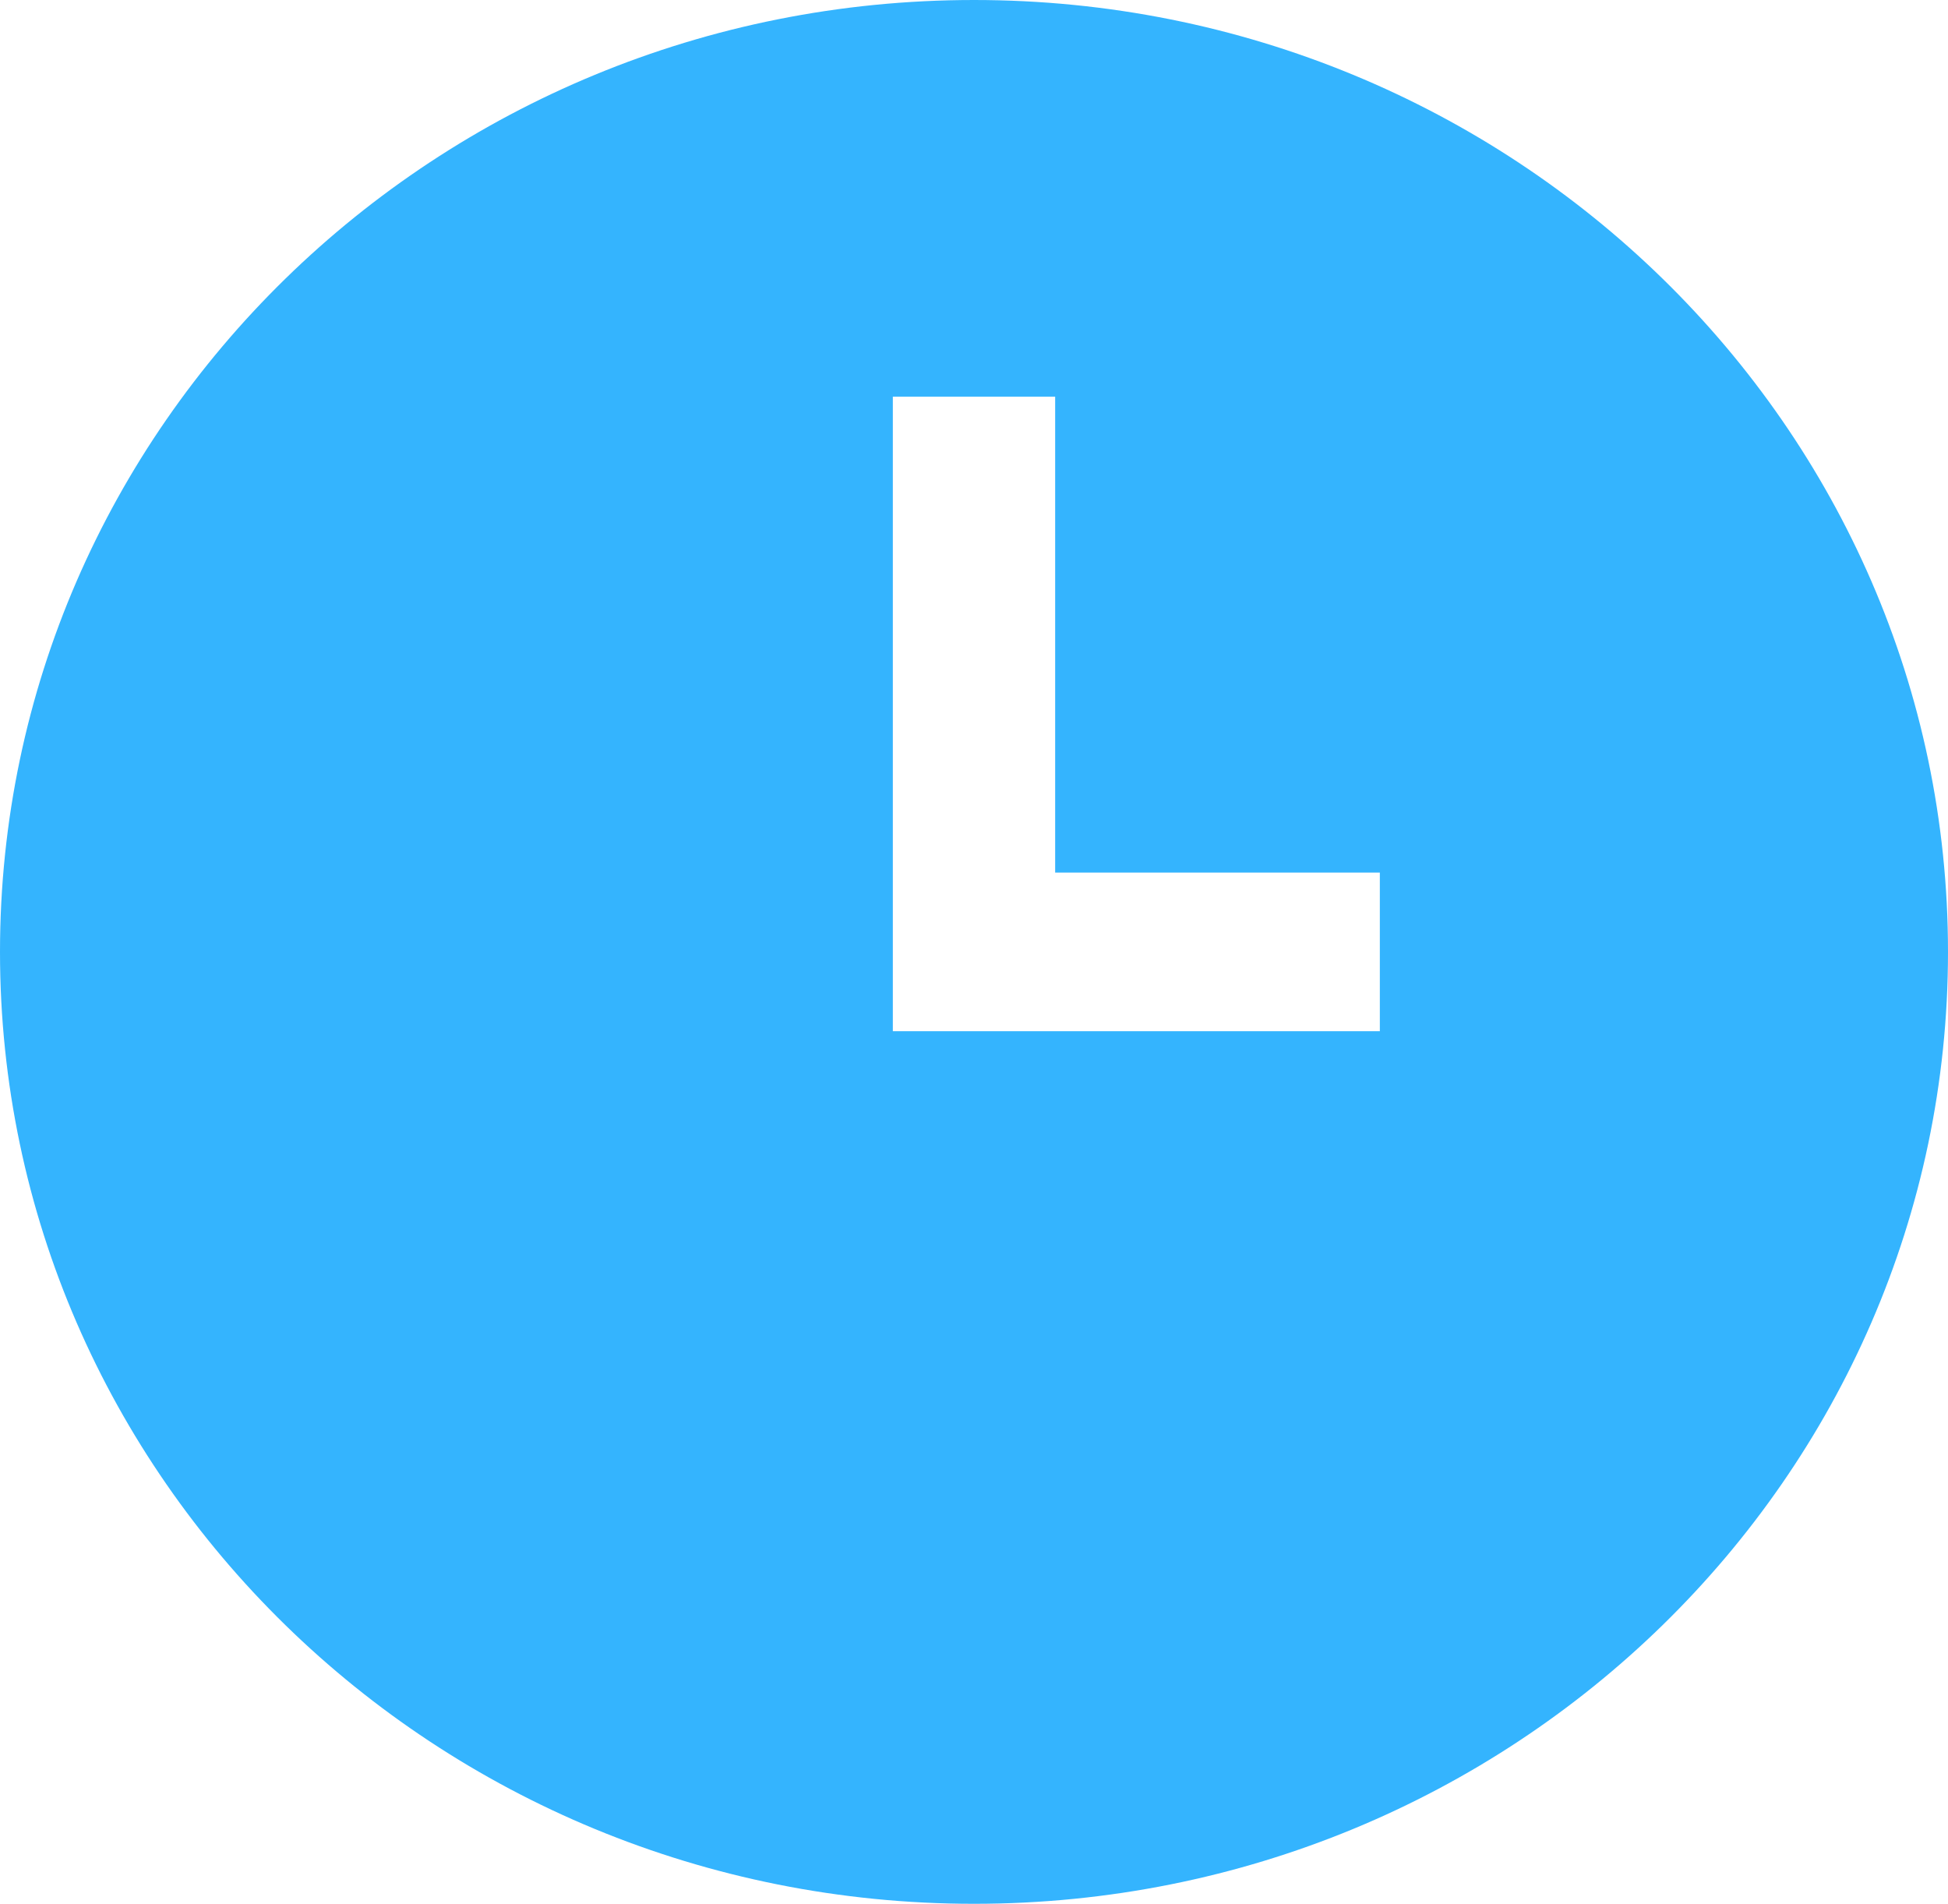
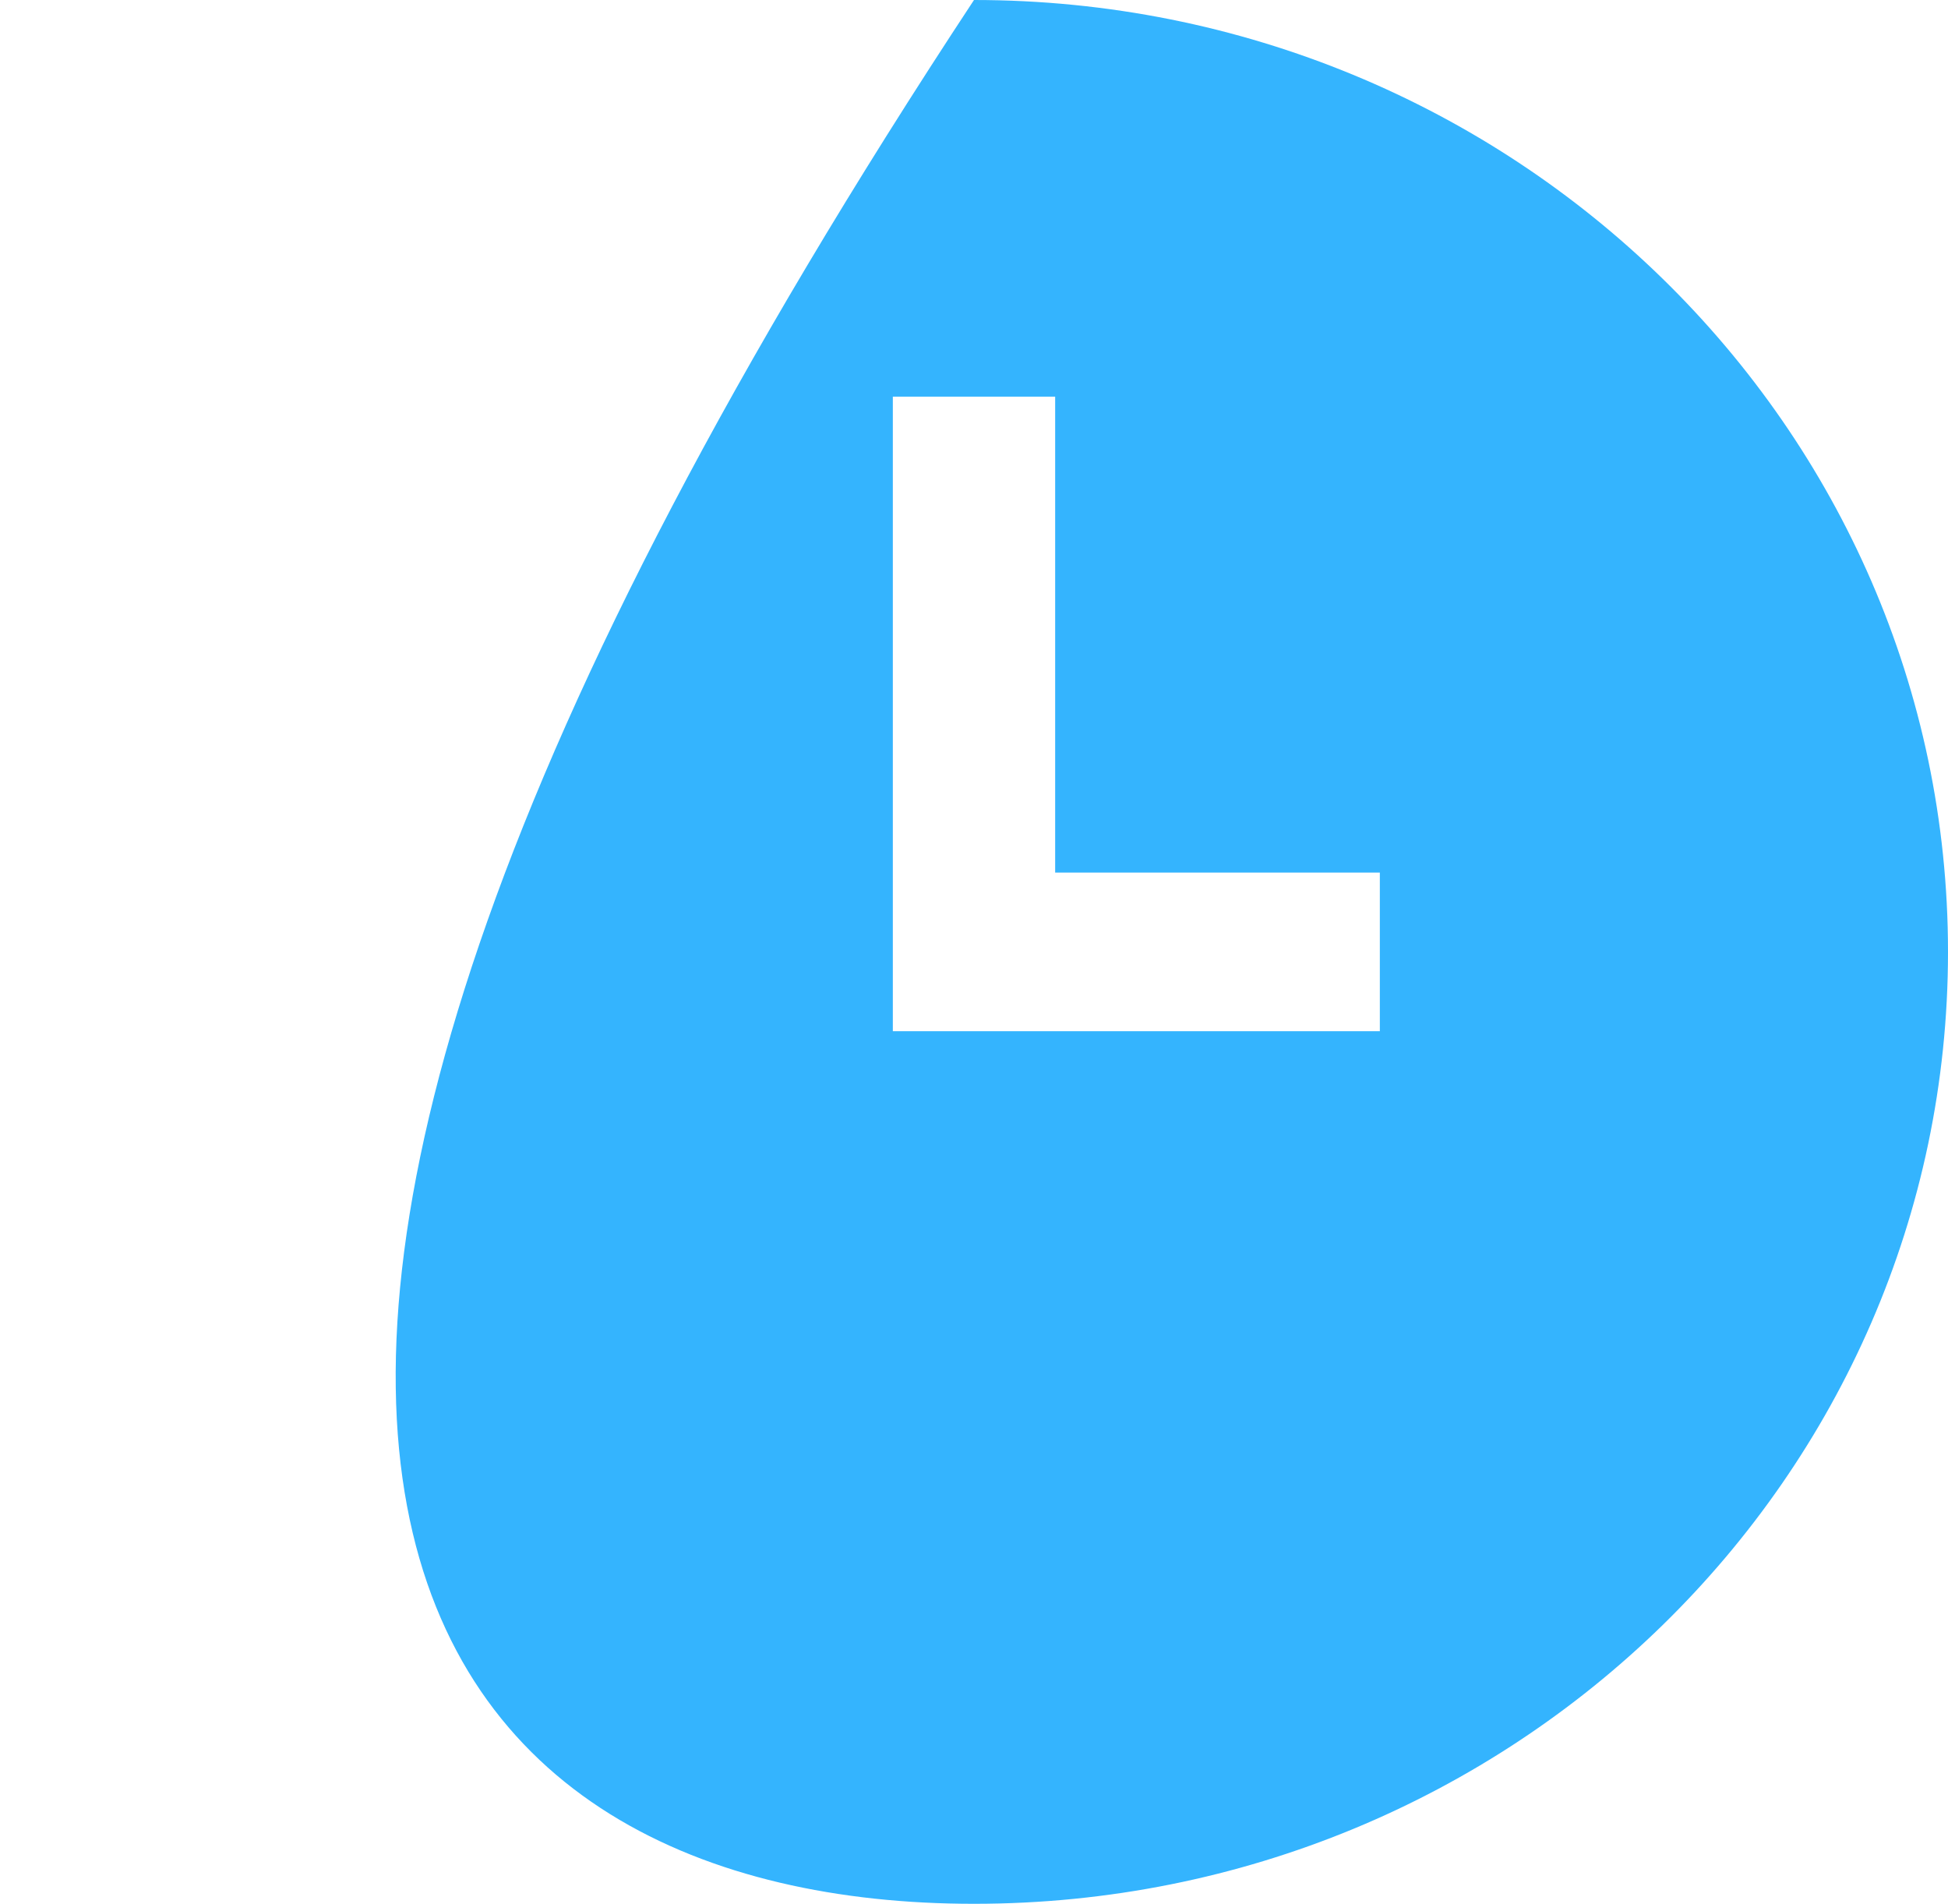
<svg xmlns="http://www.w3.org/2000/svg" width="131" height="128" viewBox="0 0 131 128" fill="none">
-   <path d="M65.5 0C29.325 0 0 28.654 0 64C0 99.346 29.325 128 65.5 128C101.675 128 131 99.346 131 64C131 28.654 101.675 0 65.5 0ZM92.792 69.333H60.042V26.667H70.958V58.667H92.792V69.333Z" fill="#34B4FE" />
+   <path d="M65.5 0C0 99.346 29.325 128 65.5 128C101.675 128 131 99.346 131 64C131 28.654 101.675 0 65.5 0ZM92.792 69.333H60.042V26.667H70.958V58.667H92.792V69.333Z" fill="#34B4FE" />
</svg>